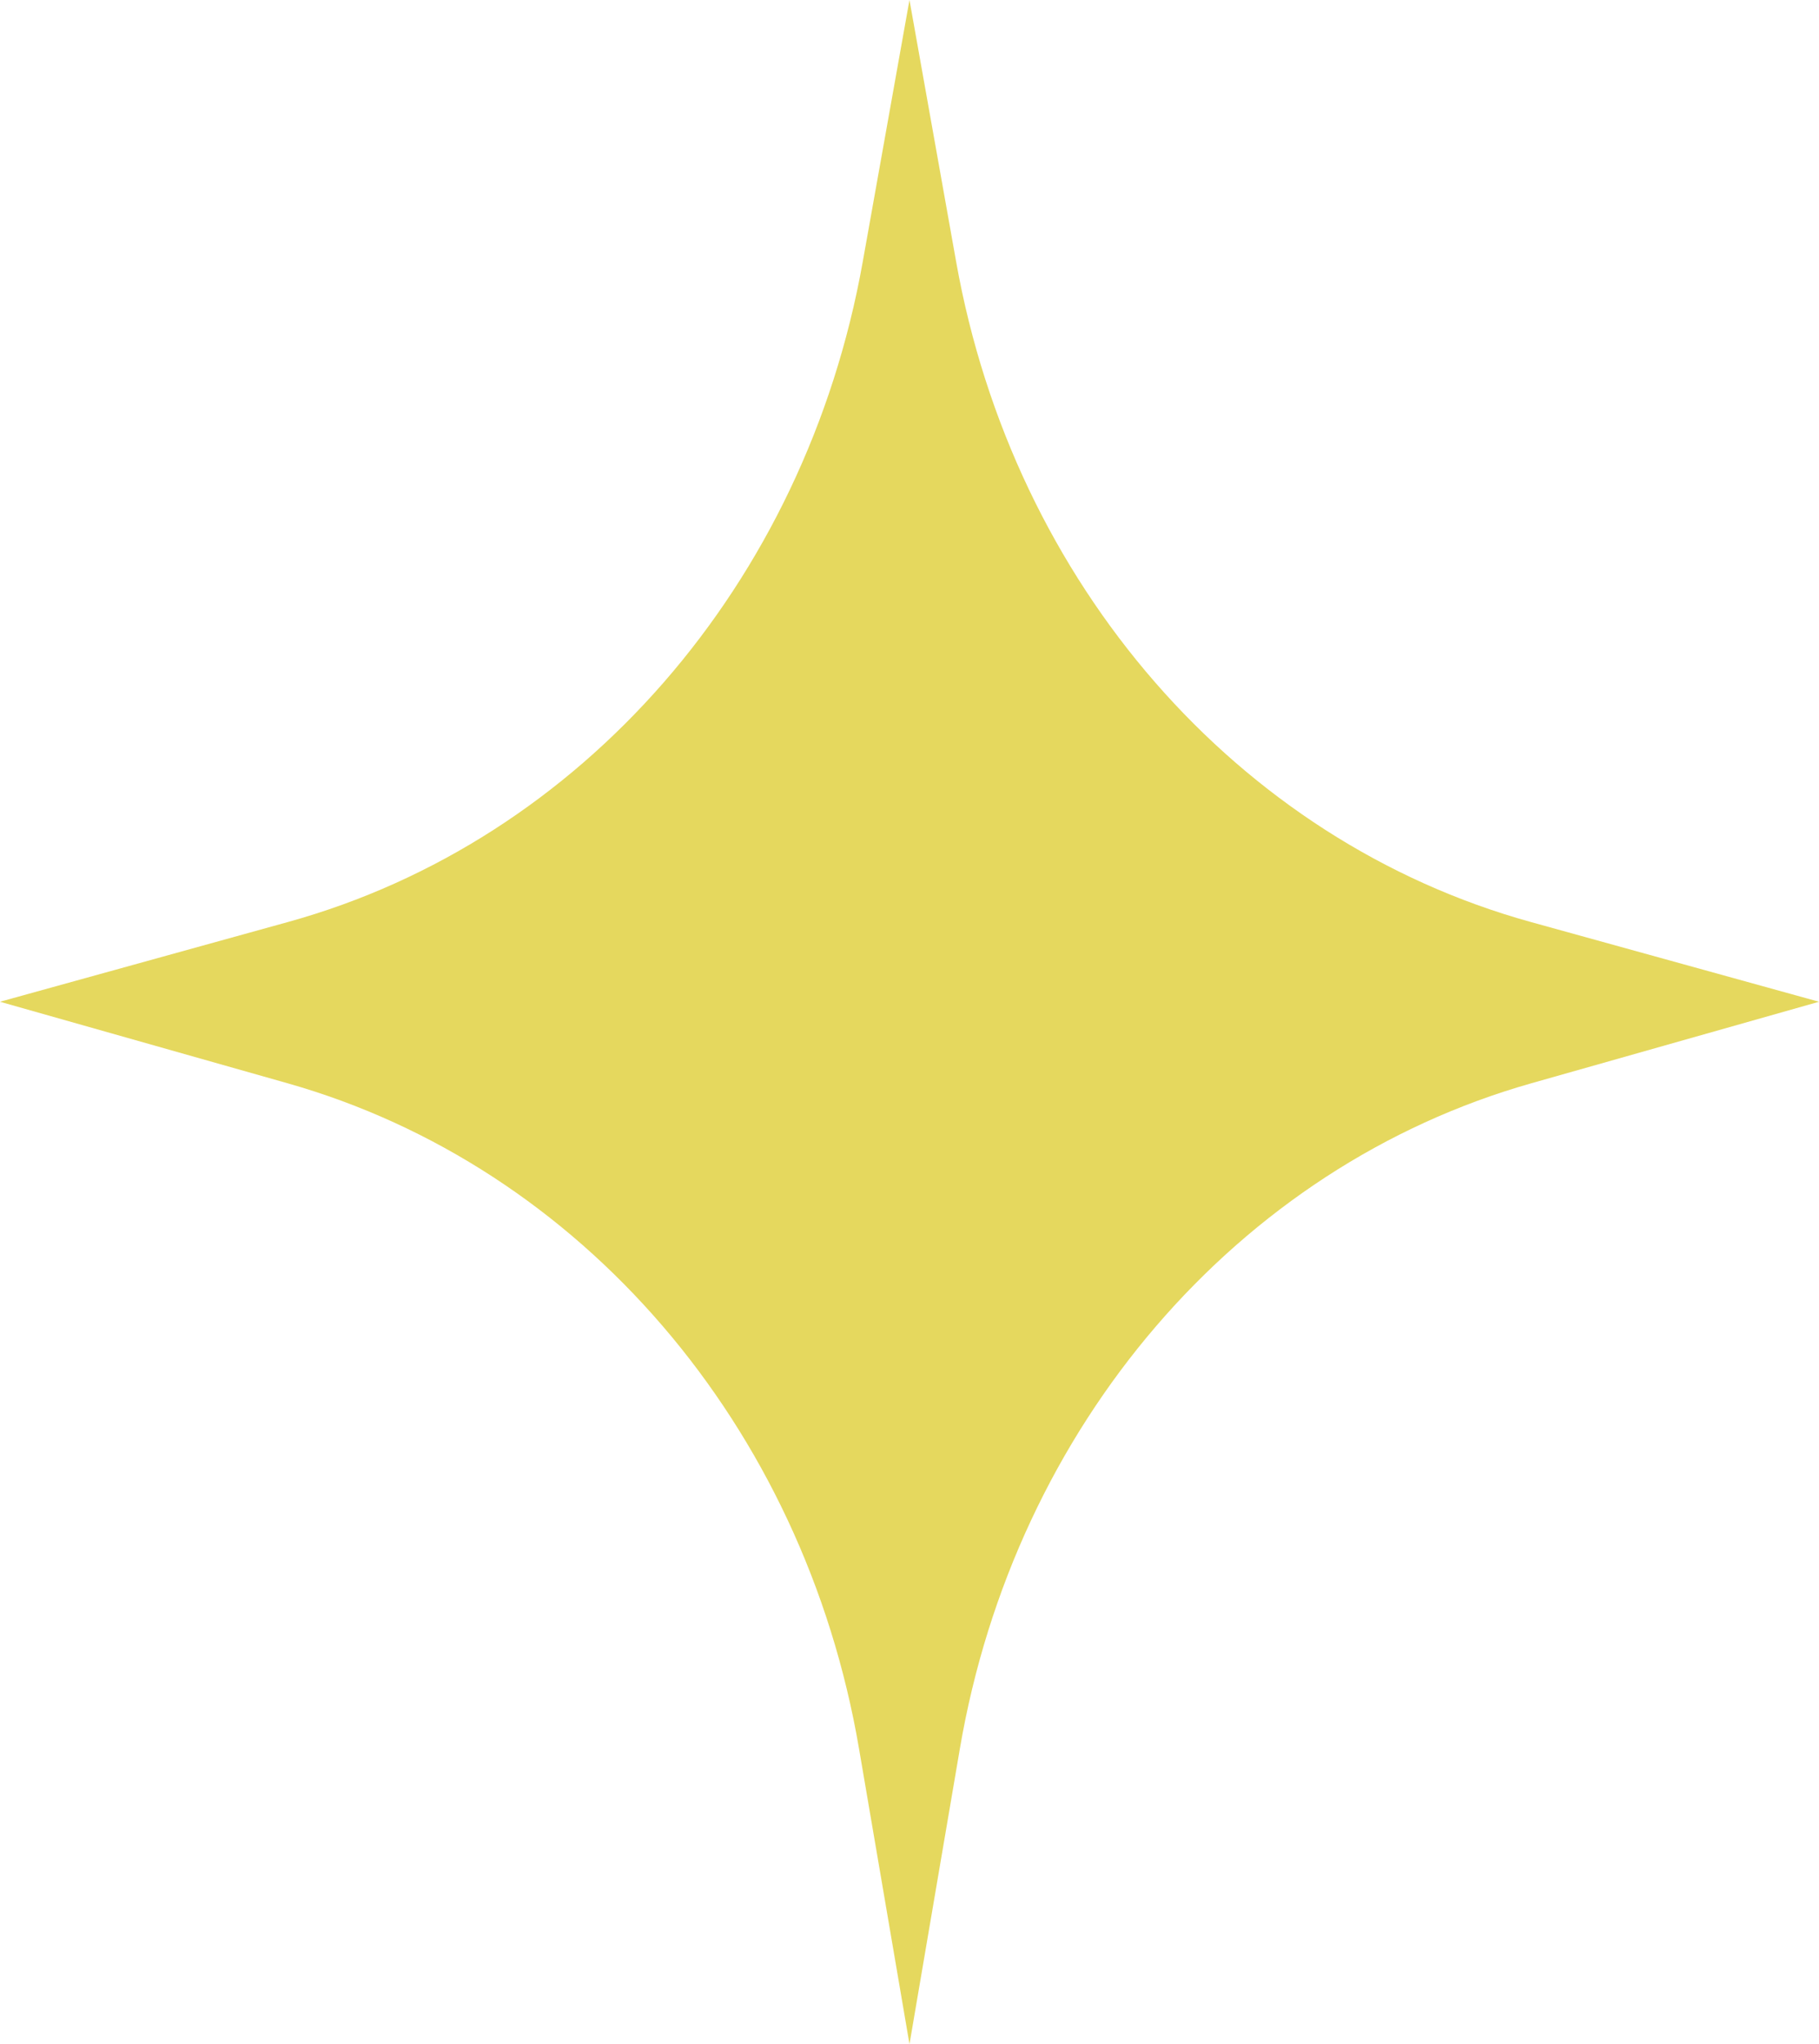
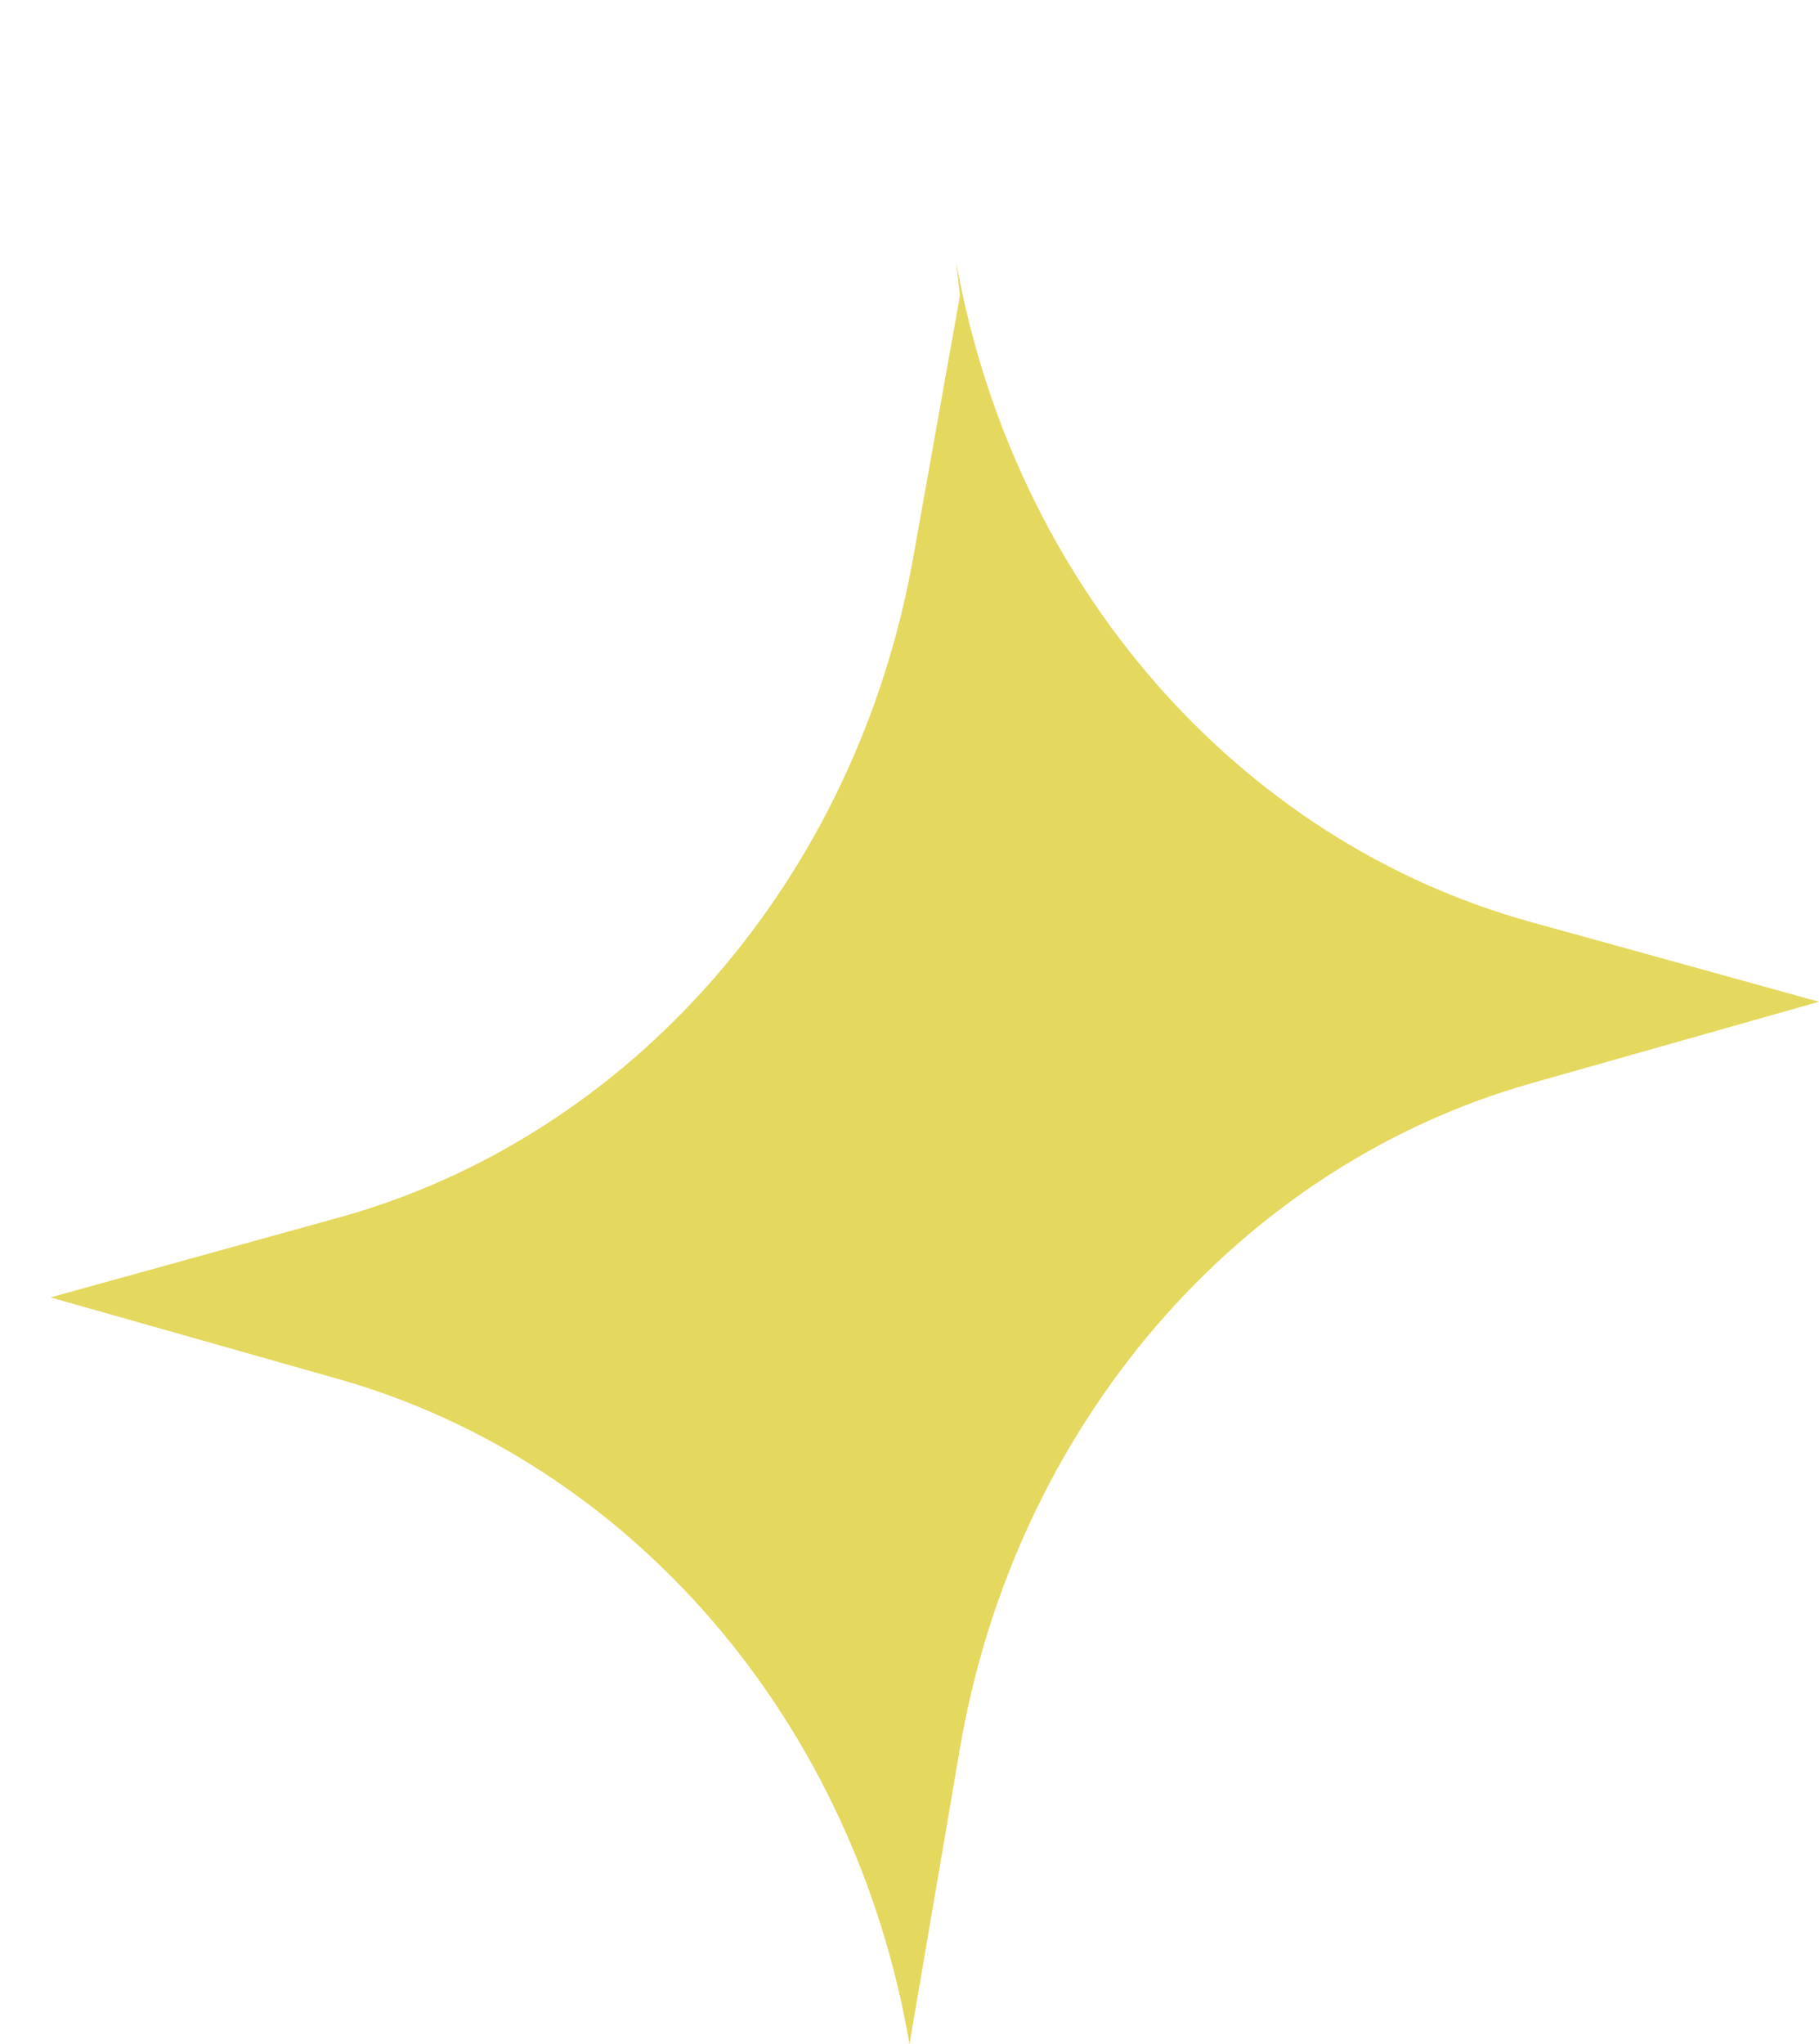
<svg xmlns="http://www.w3.org/2000/svg" width="146" height="164" viewBox="0 0 146 164">
-   <path d="M300.754,125.707l-23.09,6.54c-23.574,6.678-41.452,27.49-45.87,53.4l-4.041,23.691L223.7,185.618c-4.427-25.894-22.3-46.692-45.86-53.37l-23.088-6.542,23.125-6.4c23.549-6.516,41.51-27.13,46.118-52.933l3.757-21.038L231.5,66.349c4.6,25.815,22.567,46.444,46.128,52.961Z" transform="translate(-154.754 -45.337)" fill="#e5d85e" />
+   <path d="M300.754,125.707l-23.09,6.54c-23.574,6.678-41.452,27.49-45.87,53.4l-4.041,23.691c-4.427-25.894-22.3-46.692-45.86-53.37l-23.088-6.542,23.125-6.4c23.549-6.516,41.51-27.13,46.118-52.933l3.757-21.038L231.5,66.349c4.6,25.815,22.567,46.444,46.128,52.961Z" transform="translate(-154.754 -45.337)" fill="#e5d85e" />
</svg>